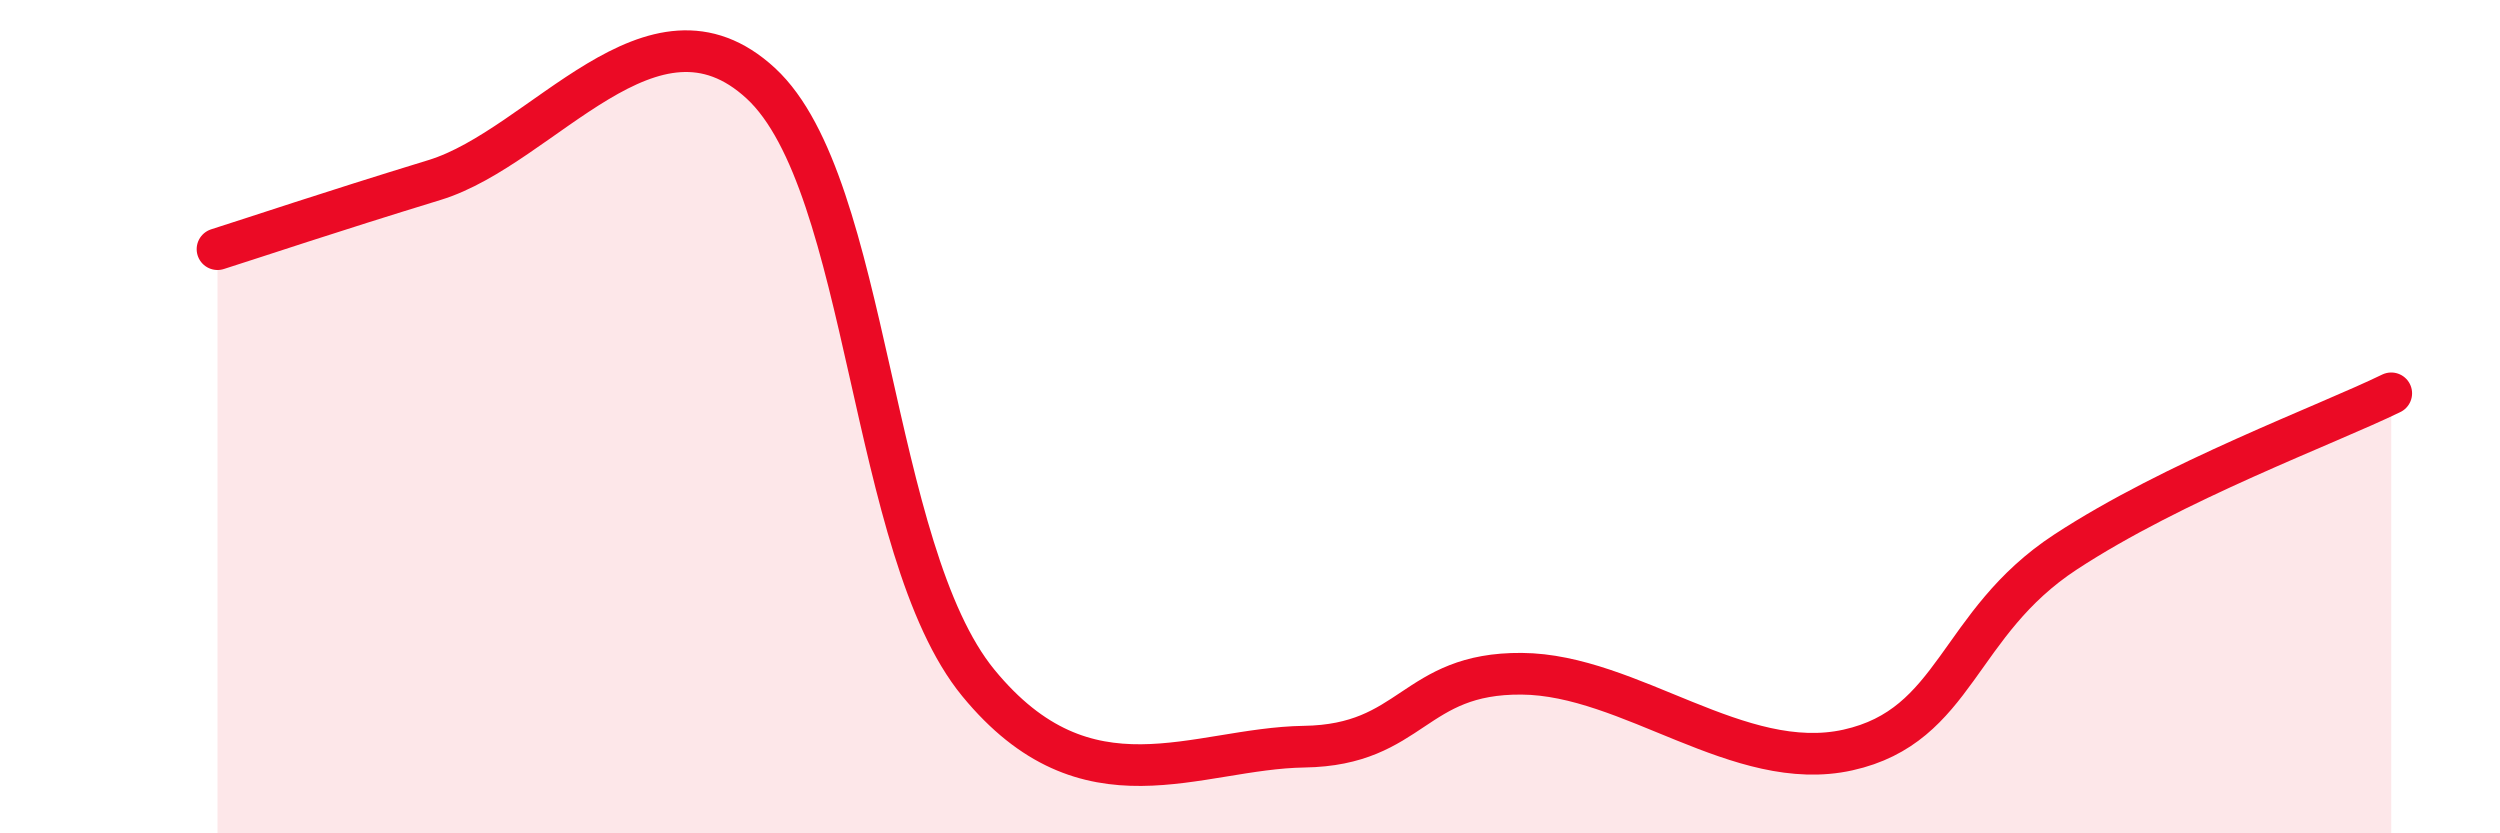
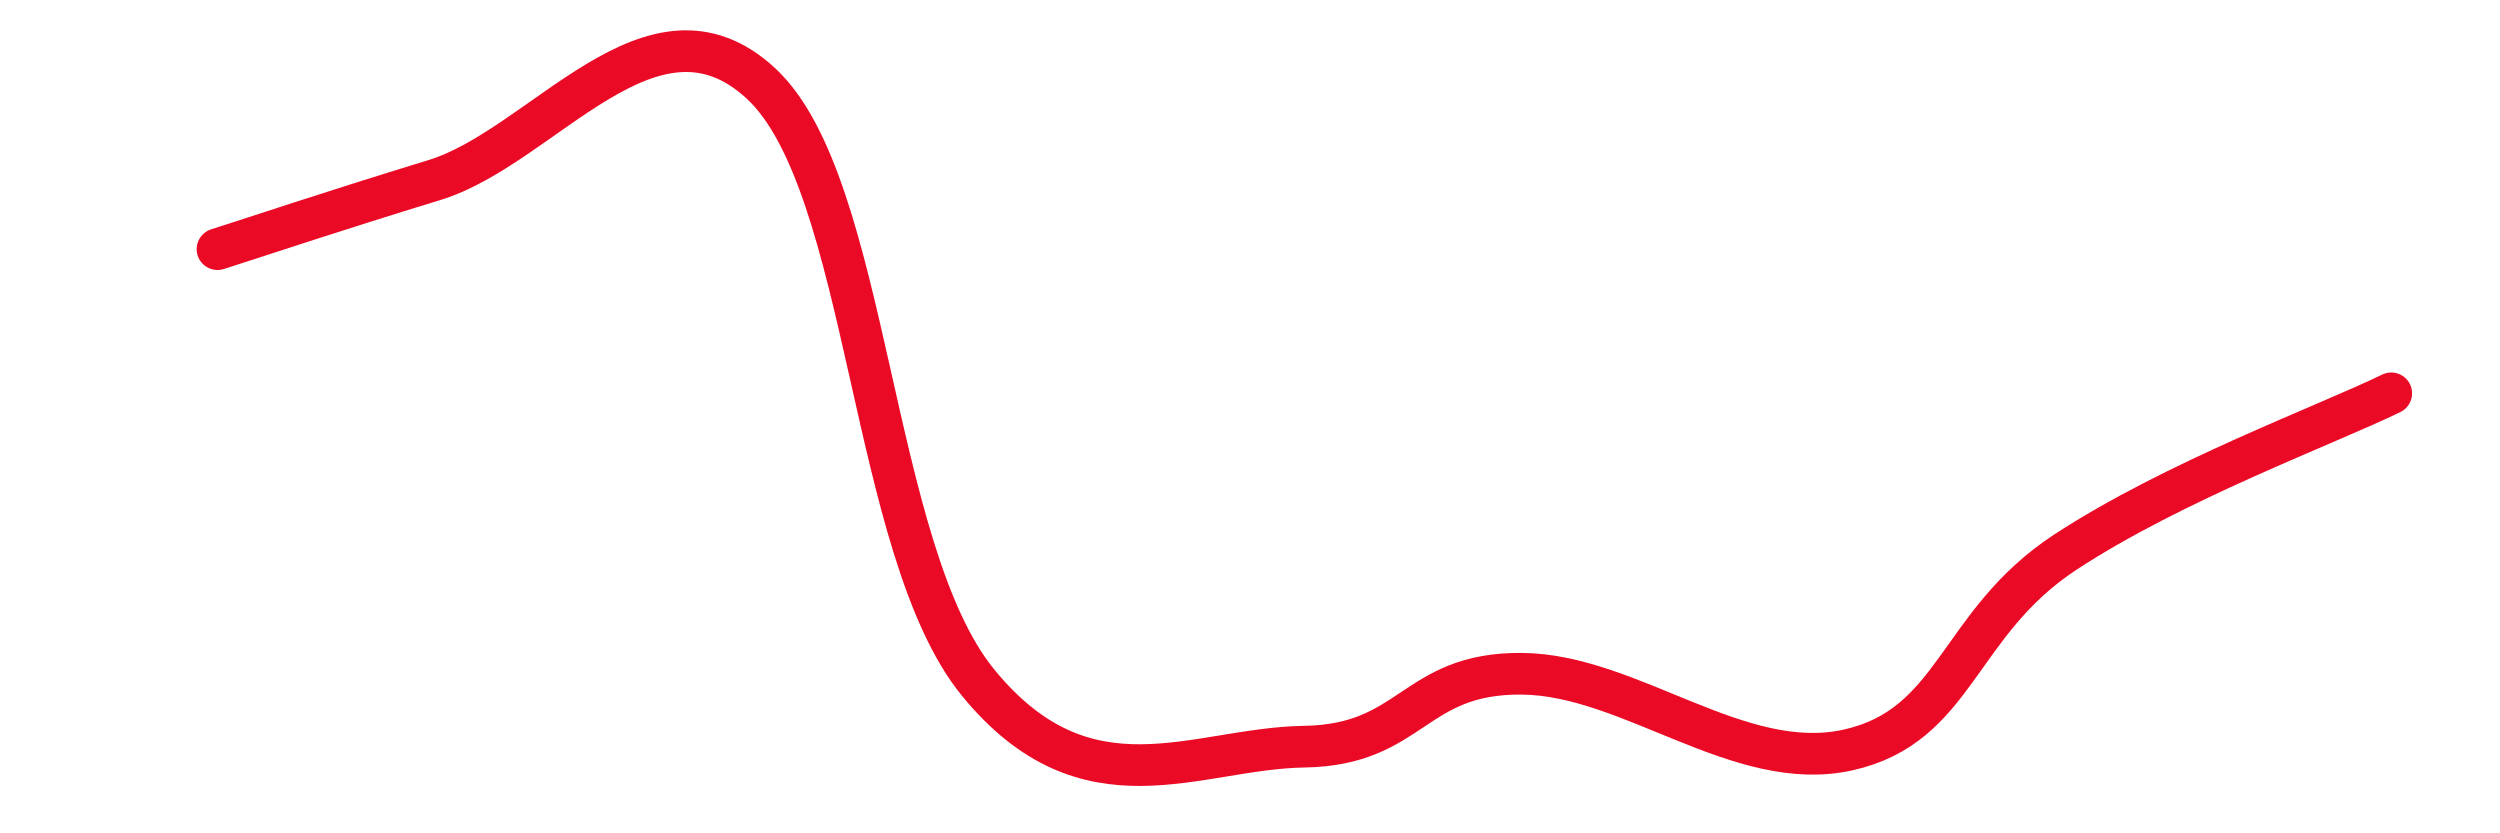
<svg xmlns="http://www.w3.org/2000/svg" width="60" height="20" viewBox="0 0 60 20">
-   <path d="M 5.22,5.98 C 6.26,5.65 7.82,5.12 10.43,4.32 C 13.04,3.52 15.65,-0.41 18.26,2 C 20.87,4.41 20.87,13.21 23.48,16.39 C 26.09,19.57 28.69,17.96 31.3,17.92 C 33.91,17.88 33.91,16.15 36.52,16.17 C 39.13,16.19 41.74,18.58 44.35,18 C 46.96,17.42 46.96,14.96 49.57,13.25 C 52.18,11.54 55.83,10.2 57.39,9.44L57.39 20L5.22 20Z" fill="#EB0A25" opacity="0.1" stroke-linecap="round" stroke-linejoin="round" />
  <path d="M 5.22,5.98 C 6.26,5.65 7.82,5.12 10.43,4.32 C 13.04,3.52 15.65,-0.41 18.26,2 C 20.87,4.41 20.87,13.21 23.48,16.39 C 26.09,19.57 28.69,17.96 31.3,17.92 C 33.91,17.88 33.91,16.15 36.52,16.17 C 39.13,16.19 41.74,18.58 44.35,18 C 46.96,17.42 46.96,14.96 49.57,13.25 C 52.18,11.54 55.83,10.2 57.39,9.44" stroke="#EB0A25" stroke-width="1" fill="none" stroke-linecap="round" stroke-linejoin="round" />
</svg>